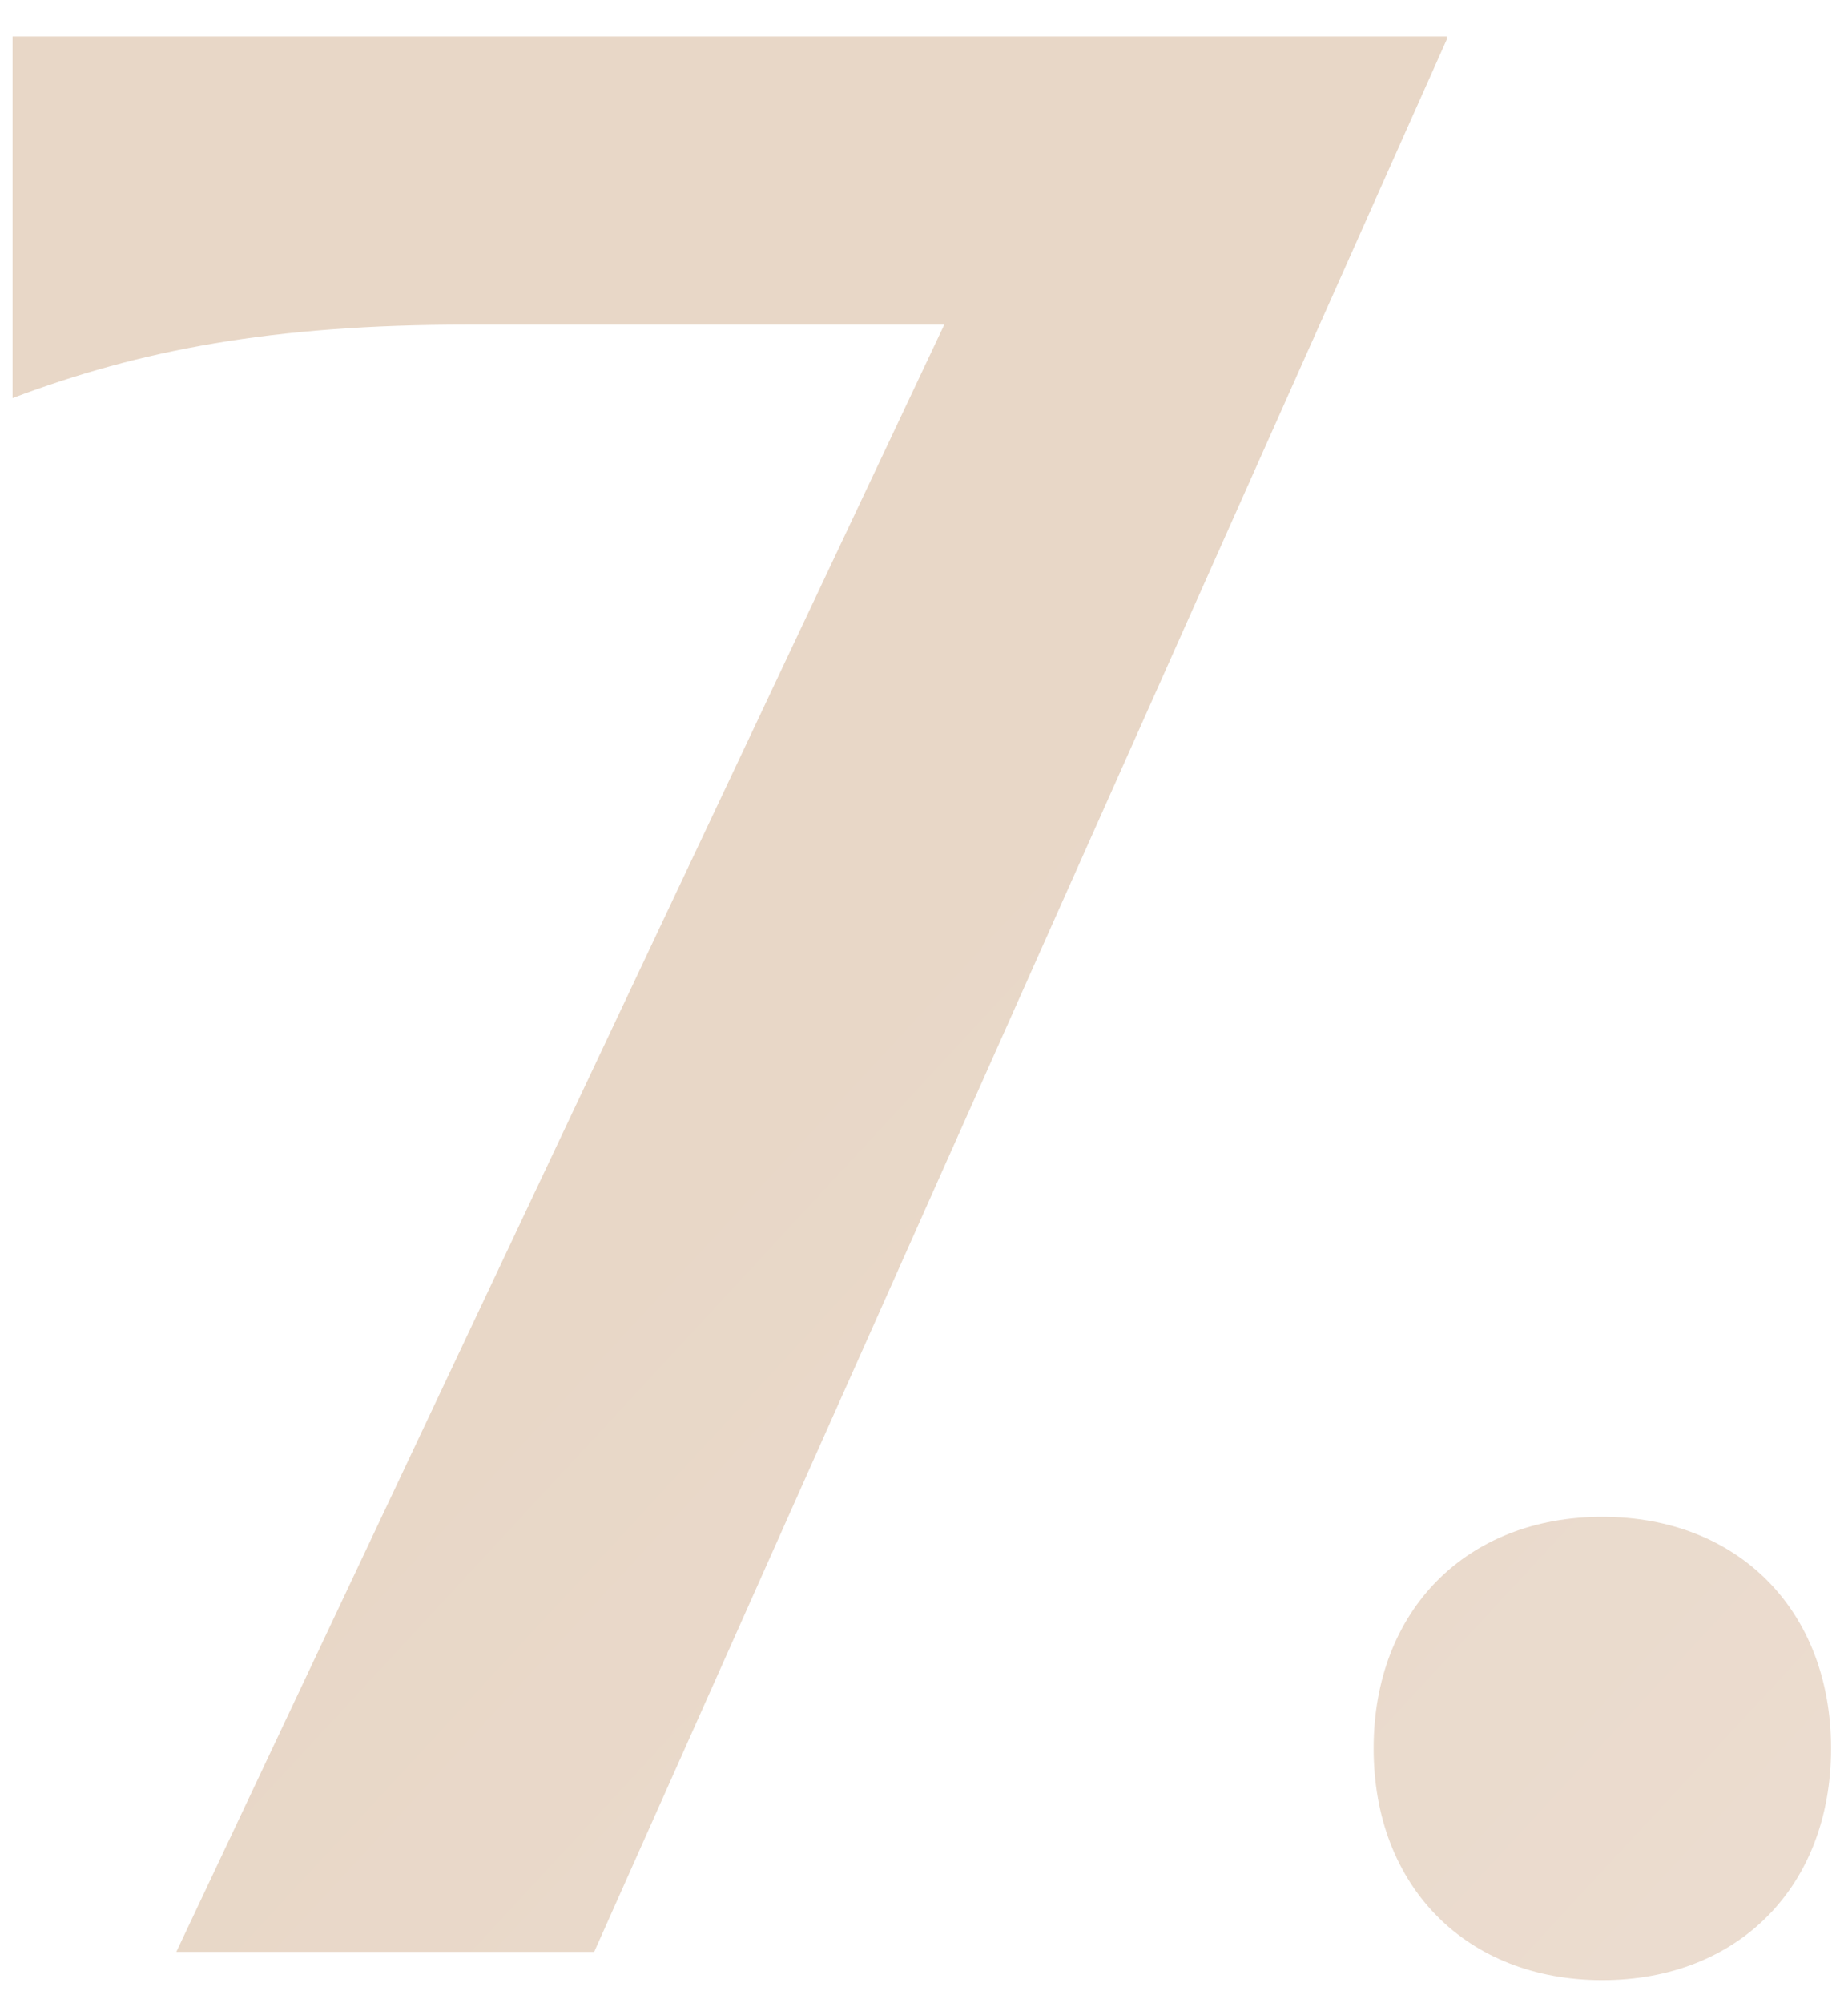
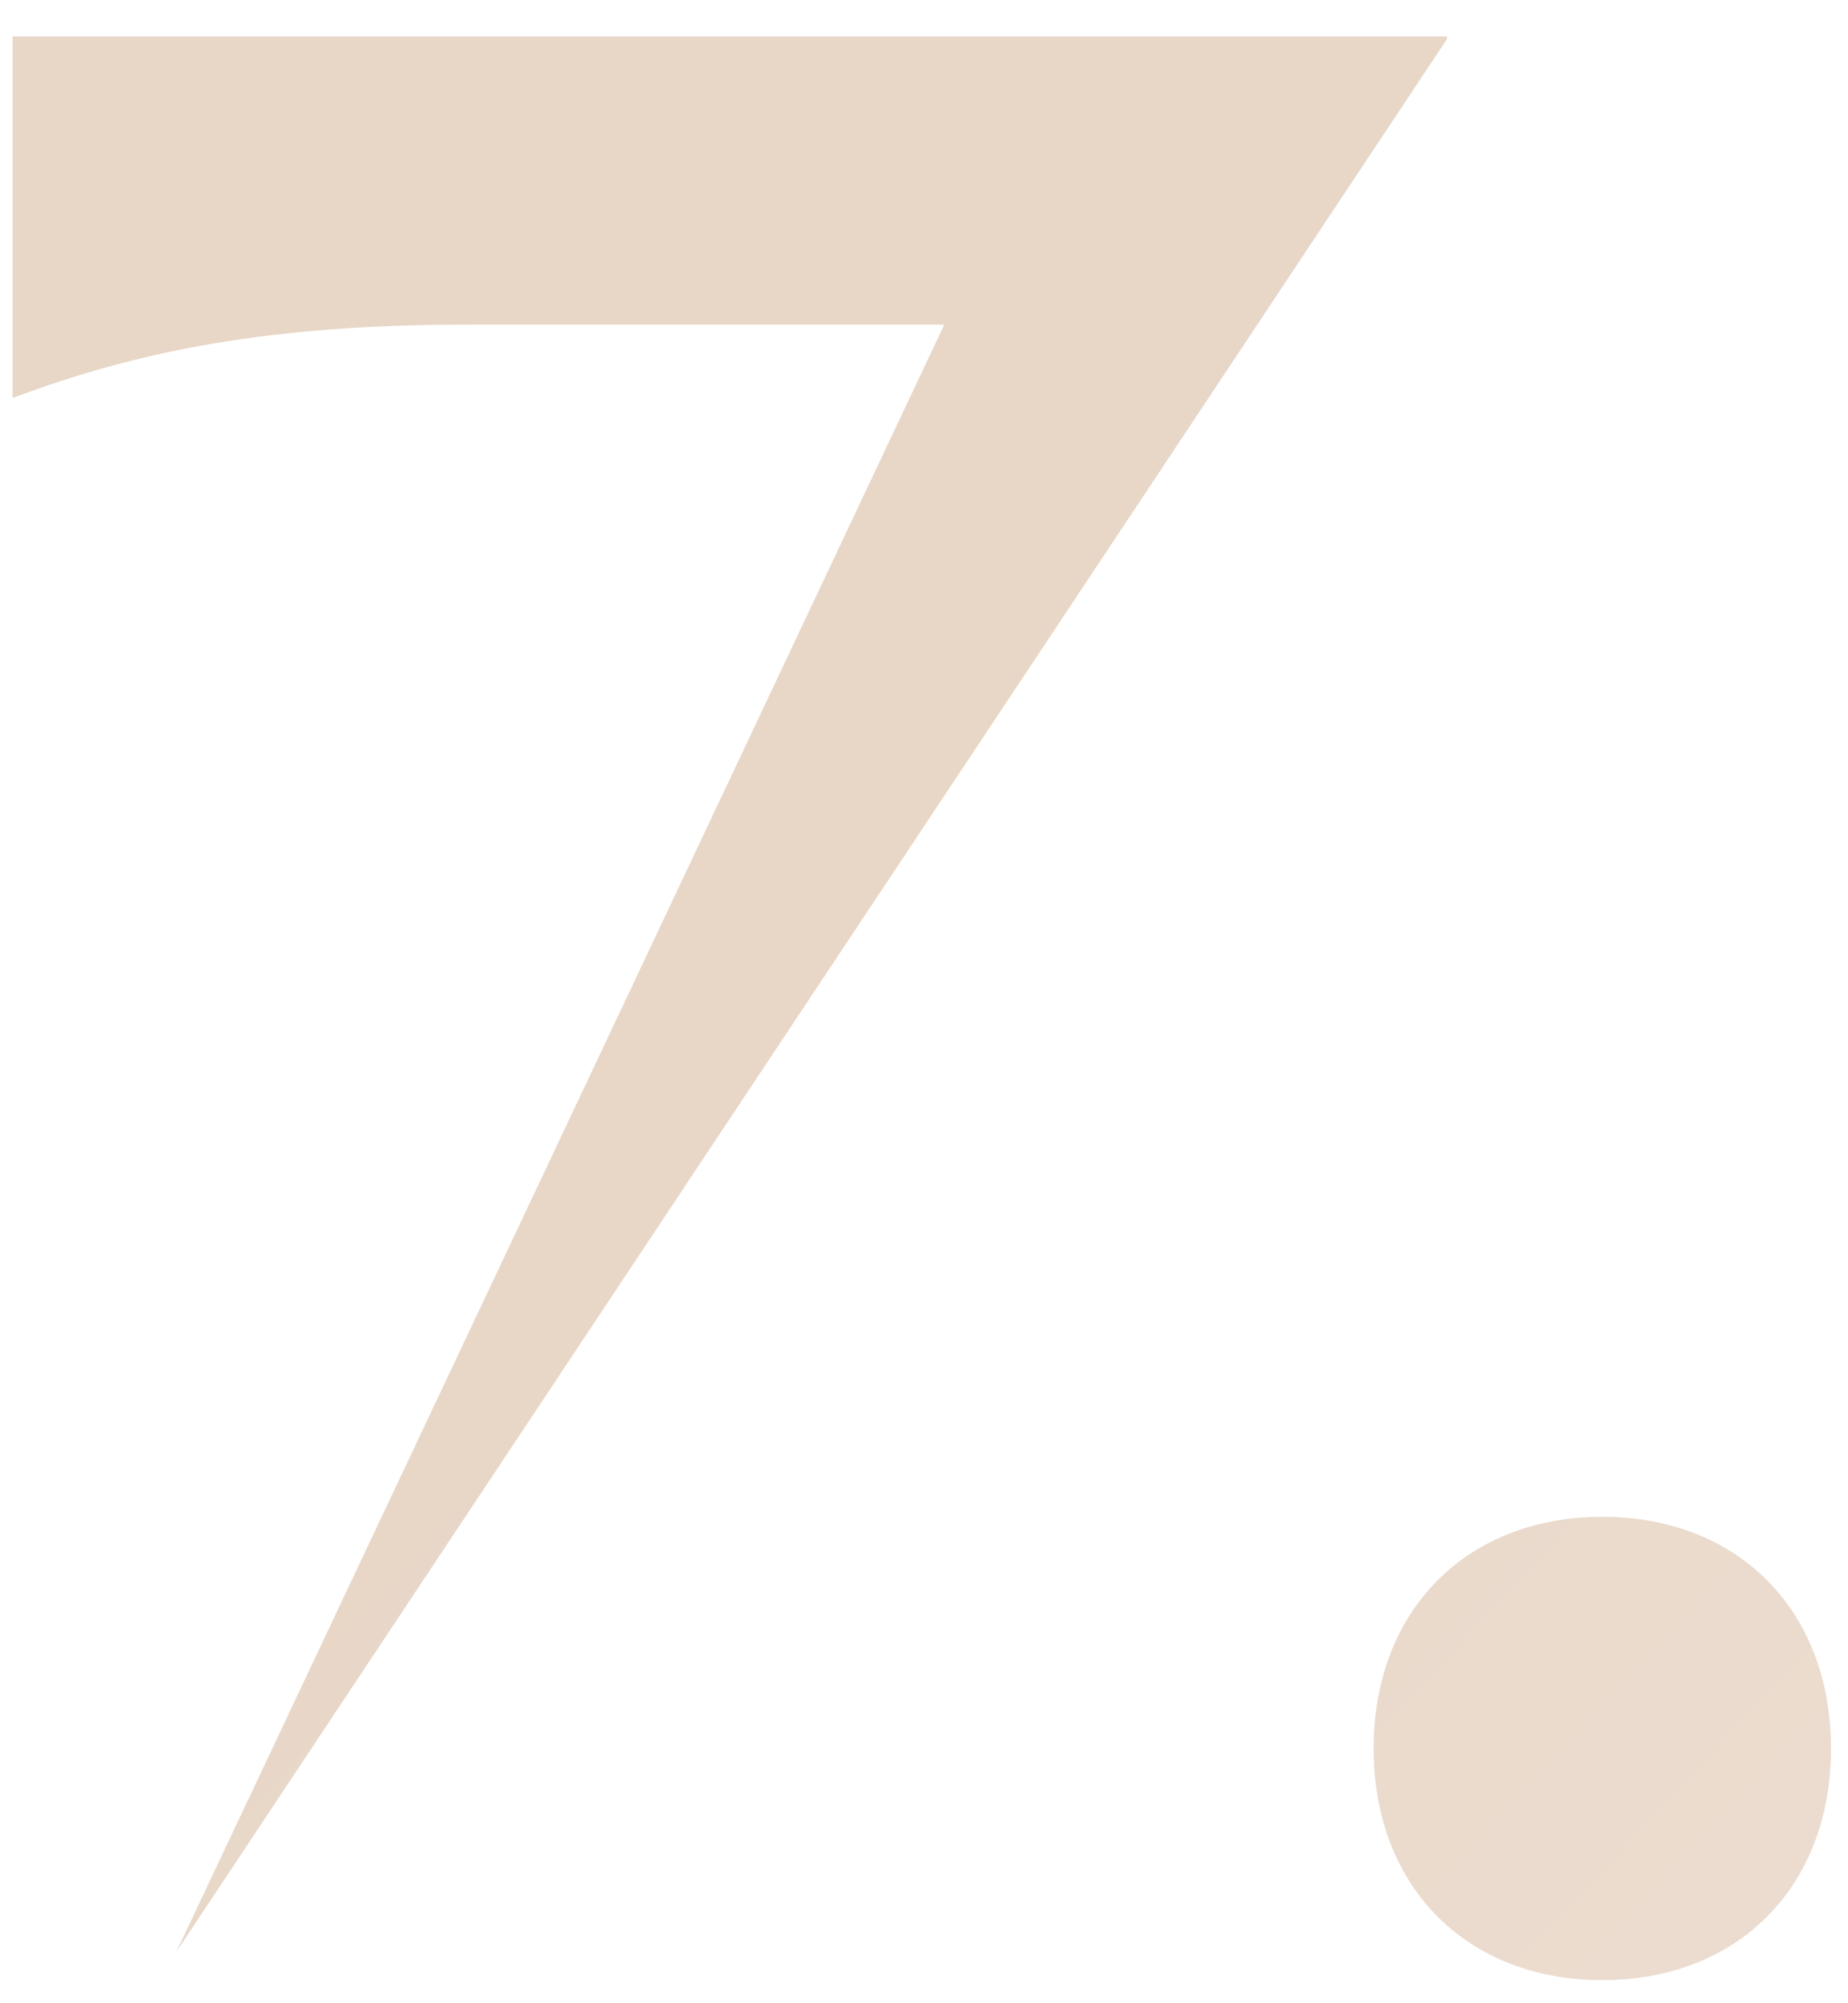
<svg xmlns="http://www.w3.org/2000/svg" width="36" height="39" viewBox="0 0 36 39" fill="none">
-   <path d="M28.185 0.71H0.245V7.75C2.72 6.815 5.305 6.32 9.1 6.32H18.395L3.435 38H11.575L28.185 0.765V0.71ZM26.759 34.04C26.759 36.735 28.574 38.55 31.214 38.55C33.854 38.55 35.669 36.735 35.669 34.04C35.669 31.345 33.854 29.53 31.214 29.53C28.574 29.53 26.759 31.345 26.759 34.04Z" fill="url(#paint0_linear_143_12)" />
+   <path d="M28.185 0.71H0.245V7.75C2.72 6.815 5.305 6.32 9.1 6.32H18.395L3.435 38L28.185 0.765V0.71ZM26.759 34.04C26.759 36.735 28.574 38.55 31.214 38.55C33.854 38.55 35.669 36.735 35.669 34.04C35.669 31.345 33.854 29.53 31.214 29.53C28.574 29.53 26.759 31.345 26.759 34.04Z" fill="url(#paint0_linear_143_12)" />
  <defs>
    <linearGradient id="paint0_linear_143_12" x1="9.375" y1="15.909" x2="52.99" y2="56.306" gradientUnits="userSpaceOnUse">
      <stop offset="0.123" stop-color="#E8D7C7" />
      <stop offset="0.97" stop-color="#EEE1D7" />
    </linearGradient>
  </defs>
</svg>